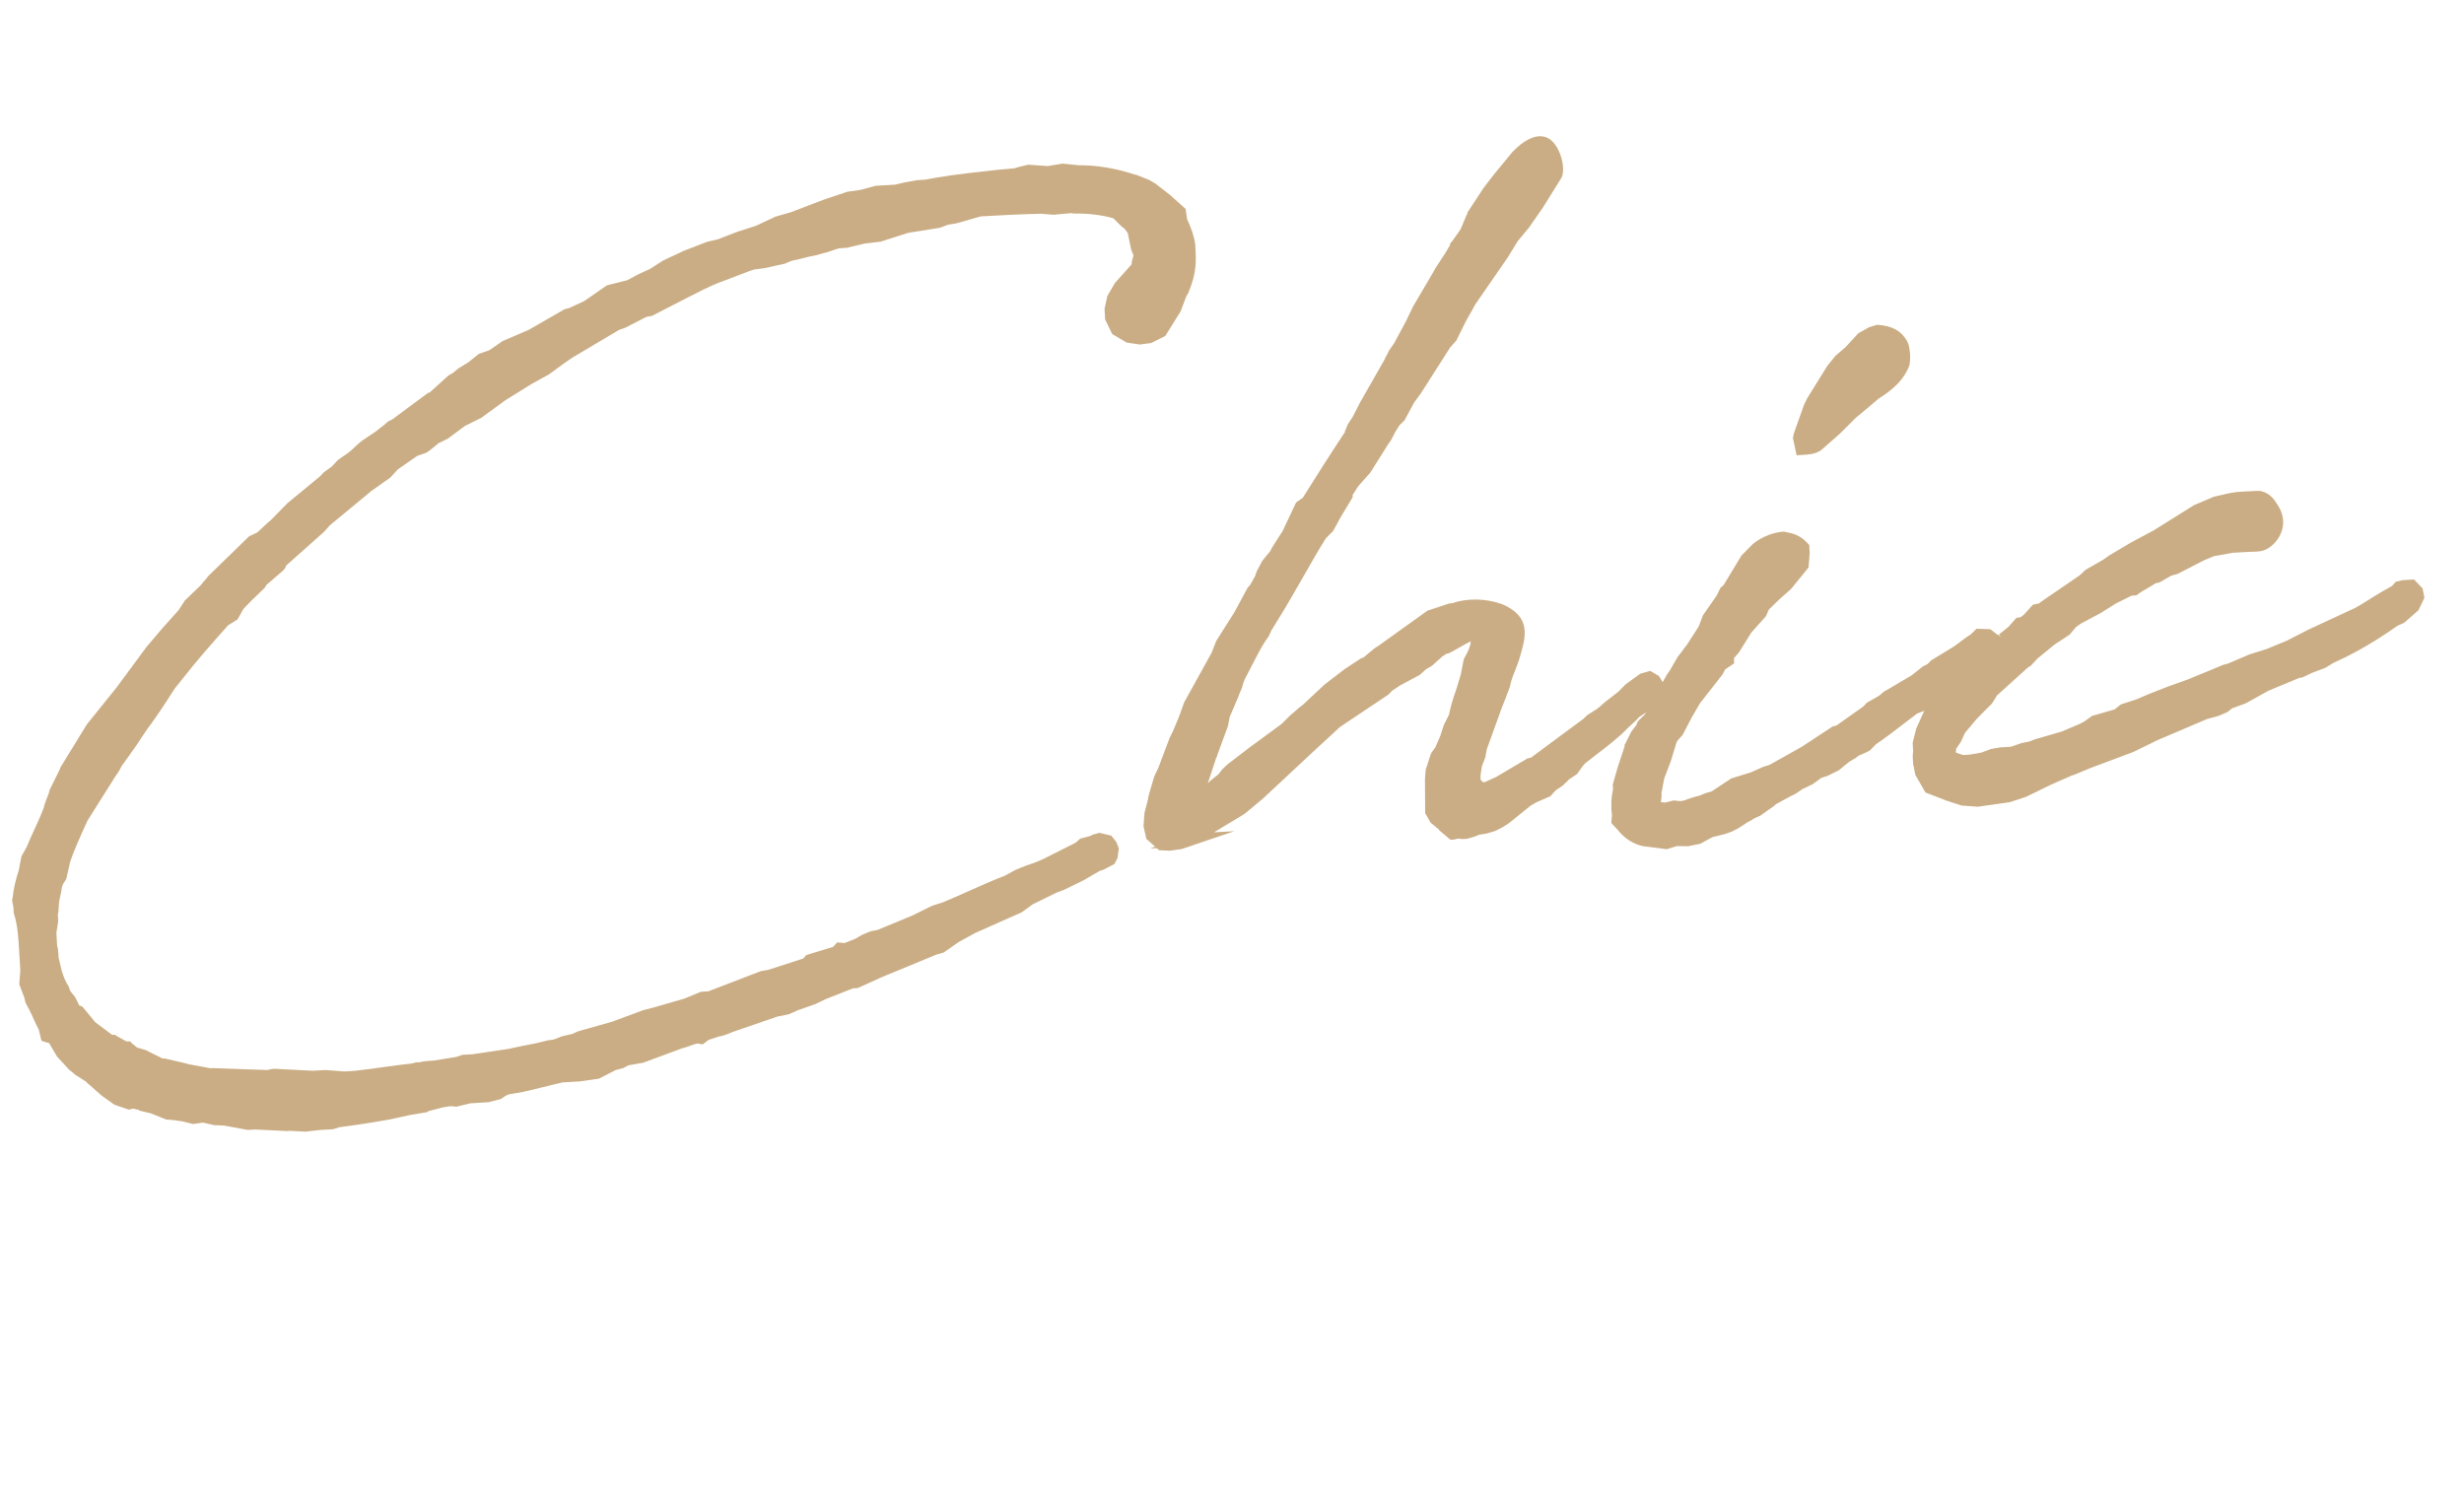
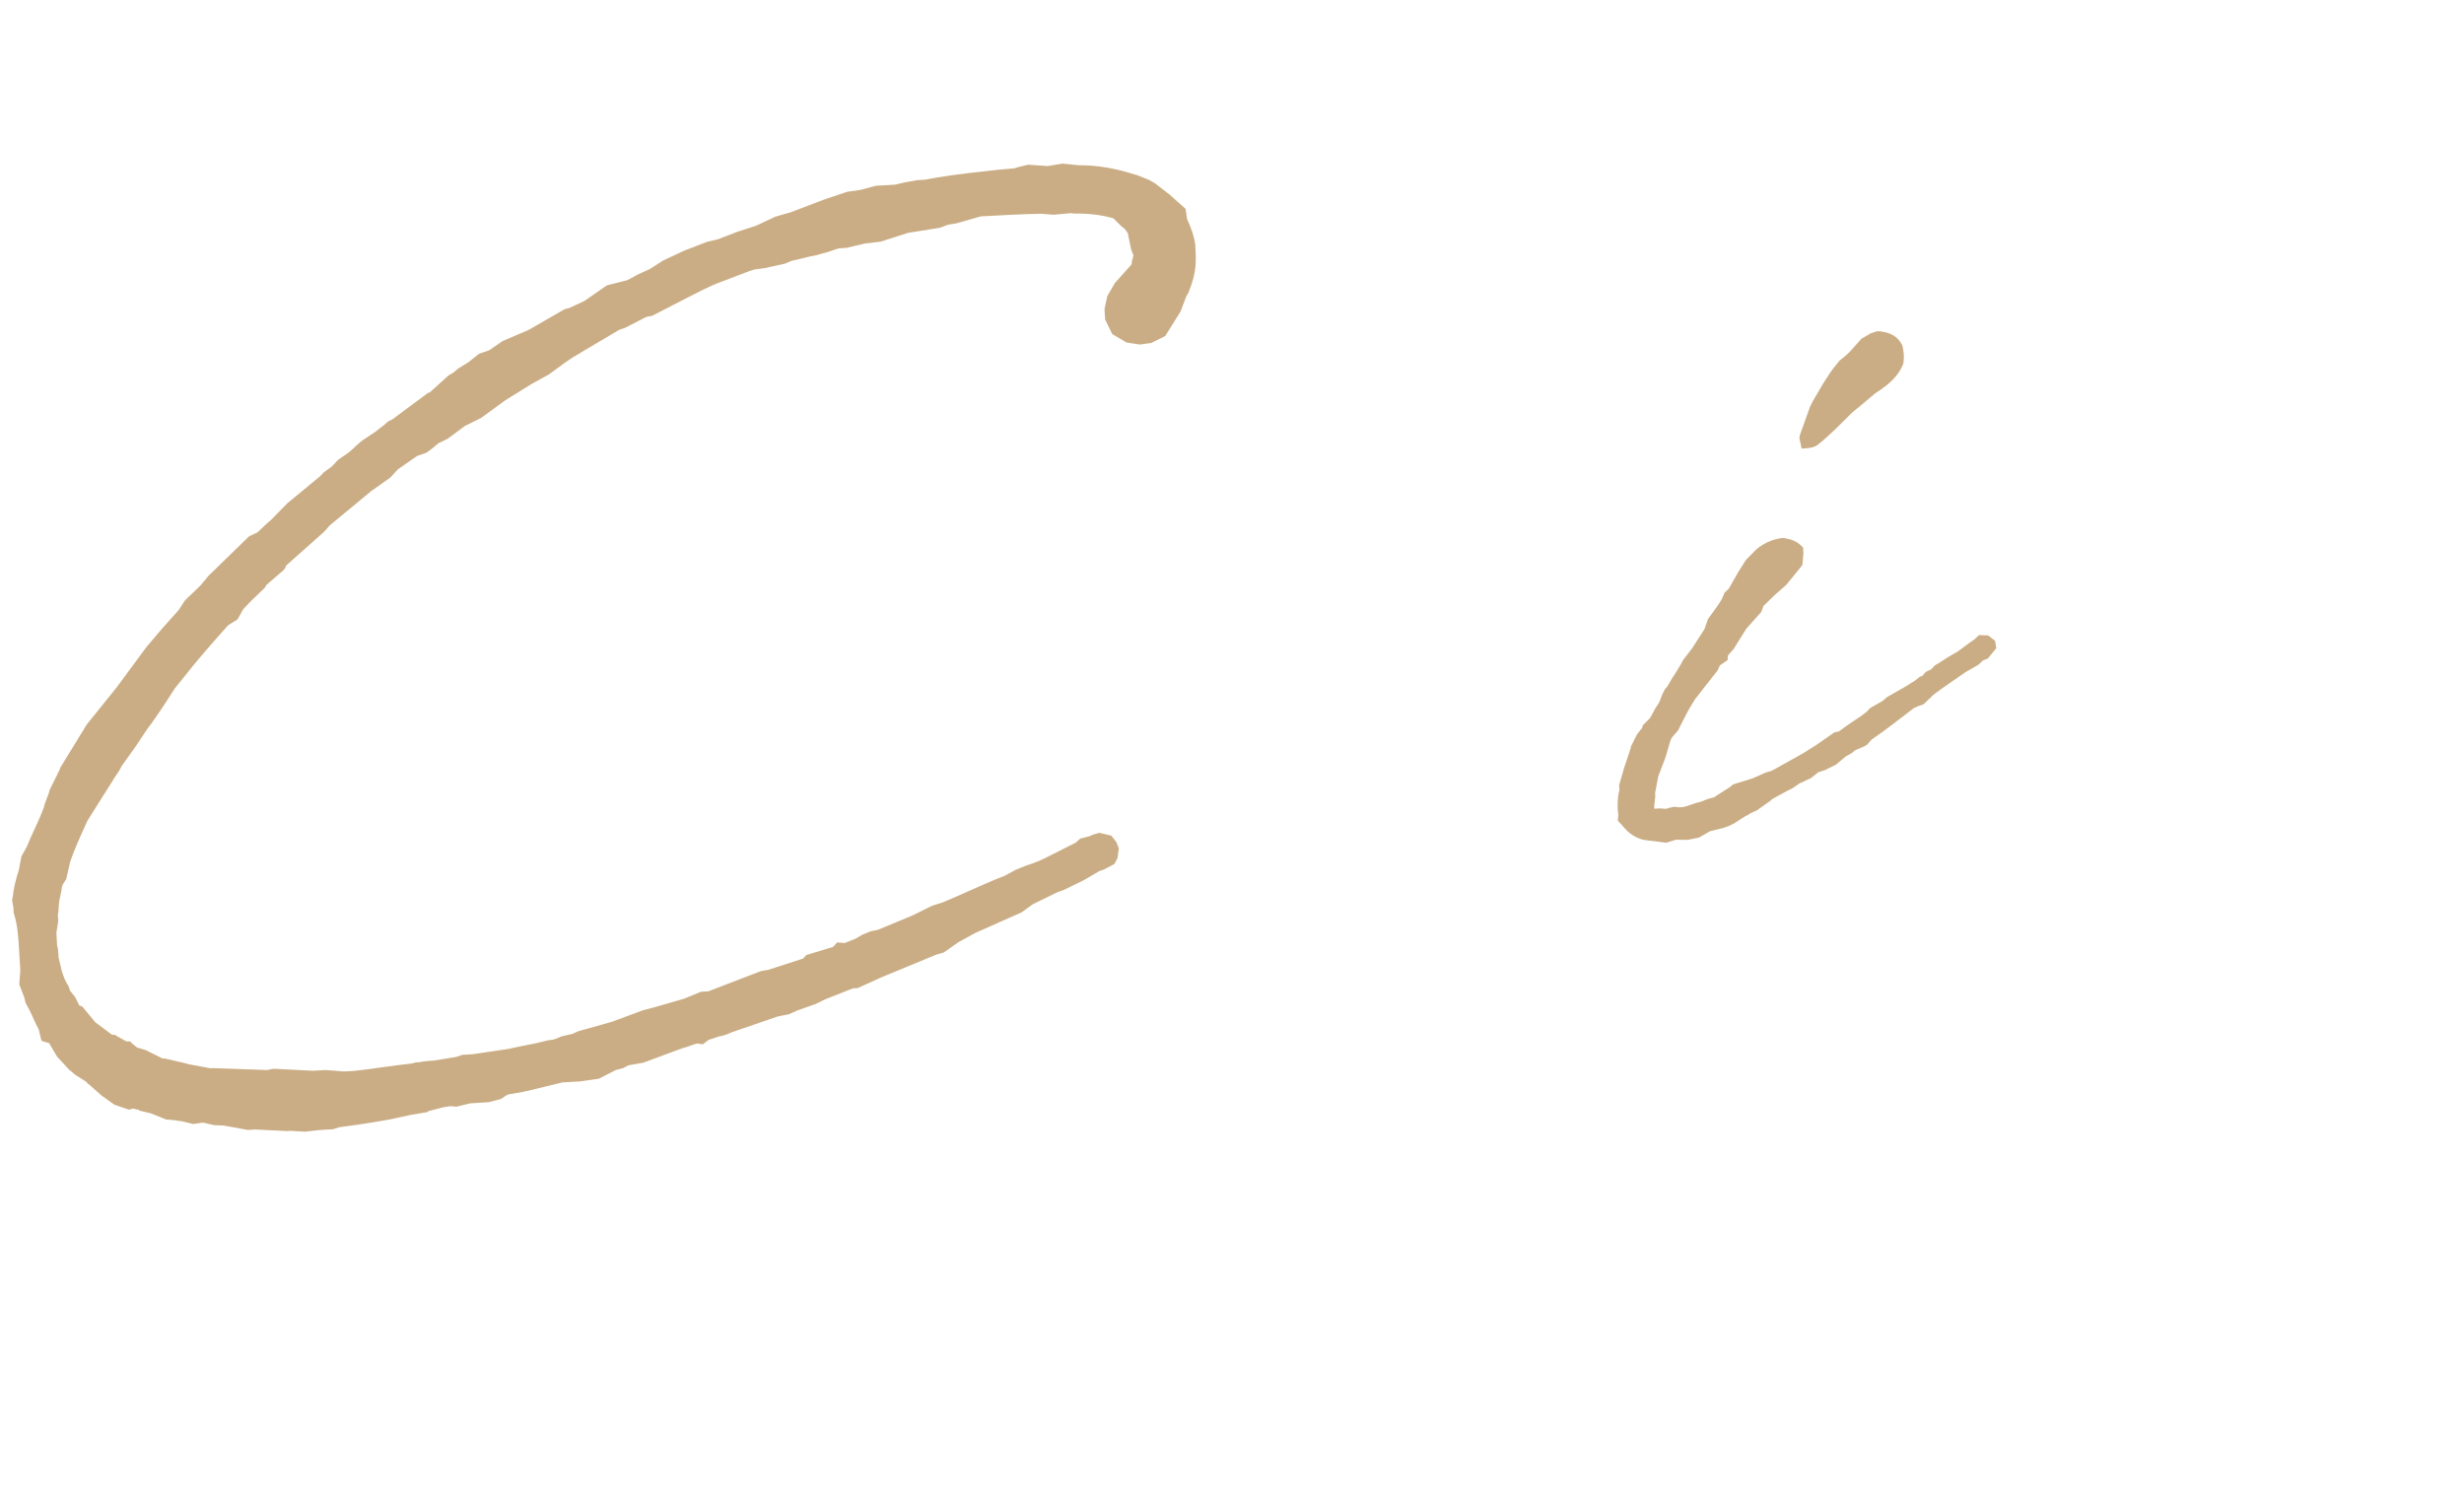
<svg xmlns="http://www.w3.org/2000/svg" id="_レイヤー_1" data-name="レイヤー_1" version="1.1" viewBox="0 0 195.598 118.961">
  <defs>
    <style>
      .st0 {
        fill: #caad84;
      }
    </style>
  </defs>
  <g>
    <path class="st0" d="M31.393,33.731l1.948-1.487.316-.214.504-.357.131-.007,1.059-.978.562-.491.381-.218.312-.28.381-.218.443-.287.751-.632.9-.313,1.009-.713,1.216-.528.642-.233.254-.146,2.729-1.597.389-.088,1.277-.597.759-.502.123-.138.82-.571,1.681-.423.954-.513.831-.375,1.139-.72,1.597-.746,1.797-.692.777-.175,1.604-.615,1.481-.477,1.597-.746,1.162-.328,2.632-1.001,1.866-.63.911-.117,1.227-.332,1.503-.085.777-.175,1.038-.19.589-.033c1.426-.277,3.184-.508,4.683-.658l1.107-.128,1.241-.07.193-.077.257-.08.712-.171,1.184.064.331.047,1.169-.197.461.039.265.051.527.036c1.442-.016,3.098.284,4.369.736l.065-.004,1.006.402.407.239,1.098.856,1.105.986.106.715c.298.639.528,1.216.634,1.931.07,1.242.115,2.026-.461,3.435-.054.2-.181.273-.236.472l-.398,1.072-1.142,1.835-.827.44-.846.114-.792-.086-1.017-.598-.44-.827-.044-.784.152-.795.536-.948.864-.967.181-.272.254-.145.177-.338-.011-.196.108-.399.051-.265-.229-.577-.091-.454-.087-.388-.095-.519-.425-.566c-.065.004-.203-.12-.203-.12l-.625-.62-.004-.065c-1.068-.333-2.19-.466-3.435-.461-.065.004-.265-.051-.331-.047l-1.042.125-.327.019-.923-.079c-1.833.038-3.337.123-4.905.212l-2.0.572-.65.102-.577.229-2.534.406-2.254.718-1.173.132-1.489.347-.523.03c-.454.091-.9.313-1.354.404l-.581.164c-.65.102-1.357.339-1.942.438l-.512.226-1.619.354-.911.117c-.062.069-.127.073-.193.076l-2.631,1.001c-.962.382-2.043.968-3.51,1.706l-.7.368-.955.513-.519.095-1.72.884-.45.156-3.807,2.248c-.57.36-1.386.996-1.89,1.353l-.573.295-.762.437-2.09,1.298-1.952,1.422-1.212.593-1.448,1.065-.639.298c-.315.215-.751.633-1.005.778l-.708.237-1.64,1.142-.555.621-1.513,1.069-3.32,2.745-.493.552-1.125.981-.497.487-.628.494-.747.698c-.062.069-.177.338-.177.338l-1.375,1.192c-.062.069-.181.273-.181.273-.497.487-1.121,1.047-1.738,1.737l-.417.745-.697.433c-1.172,1.312-2.467,2.762-3.75,4.408l-.552.687c-1.566,2.449-1.755,2.591-1.813,2.725l-.366.48-.906,1.363-1.215,1.708c-.112.334-.482.748-.66,1.086l-.845,1.293-.177.338-.964,1.497c-.583,1.279-1.109,2.423-1.446,3.426l-.257,1.26-.301.476-.112.334c-.04.461-.21.93-.249,1.391.011.196-.043.396-.032.592l-.051.265.03.523-.144.926.063,1.111.083.323.037.654.164.581.015.261c.157.45.325,1.096.681,1.601l.084.323.422.501.371.766.138.123c.065-.004.199.054.199.054l.985,1.19,1.301.975s.073.127.138.123c.131-.007.265.051.33.047l.745.417.069.062c.131-.007.265.051.331.047l.414.37.135.058.734.221,1.282.649c.134.058.265.051.331.047l1.594.369c.135.058.4.109.465.105l1.591.303.261-.015,4.27.152c.196-.011.388-.088.585-.099l1.314.057,1.71.1,1.046-.059,1.449.115.85-.048c1.499-.15,3.123-.439,4.622-.589l.258-.08.327-.019c.323-.084.781-.11,1.107-.128l.781-.11,1.104-.193.385-.153.784-.044,2.468-.402.392-.022c1.619-.354,2.011-.376,3.304-.711.131-.007.327-.018.519-.095l.577-.229.777-.175.512-.226,2.646-.74,2.504-.928.969-.251,2.258-.652,1.216-.528.654-.037,1.862-.695,1.154-.458,1.154-.459.585-.099.515-.16,2.447-.794.247-.276,1.869-.565.258-.08.246-.276.461.039.962-.382.635-.364.577-.229.519-.095.704-.302.319-.149,1.731-.688.827-.44.323-.084.062-.069.447-.222.773-.24c1.666-.684,3.324-1.499,4.929-2.115l.954-.513.769-.306c1.031-.321,1.539-.611,1.986-.833l.893-.444.254-.146.893-.444.312-.28.646-.168.32-.149.323-.084.665.159.211.25.153.385-.039.461-.177.338-.7.367-.258.08-.7.367-.697.433-1.531.742-.45.157-1.978.964-.882.64-.831.375-.77.306-.831.375-.192.076-.831.375-.254.146-1.335.731-1.07.782-.581.164-4.42,1.824-1.724.819-.457.026-1.731.688-.45.157-.127.073-.766.371-1.35.47-.639.298-.908.183-3.666,1.256c-.511.225-.77.306-.965.317l-.966.317-.377.284-.33-.047c-.454.091-.9.313-1.289.401l-.9.313-.835.309-1.412.539-1.169.197-.381.218-.646.168-1.209.658-.846.114-.65.102-1.373.078-2.004.507-.842.179c-.066.004-.131.007-.389.088l-1.169.197-.319.149-.25.211-.969.252-1.373.078-1.1.259-.461-.039-.65.102-1.292.335s-.065.004-.127.073l-1.169.197-1.619.354c-2.077.38-3.964.618-4.03.621l-.45.156-.98.055-1.238.135-1.118-.068-.327.018-1.446-.049-.988-.075-.588.033-1.921-.35c-.196.011-.592-.032-.723-.025l-.93-.21c-.196.011-.65.102-.78.11l-.865-.213c-.131.007-.595-.098-.726-.09-.065.004-.331-.047-.461-.039l-1.141-.46-.864-.213c-.069-.062-.269-.116-.334-.112l-.4-.109-.323.084-.868-.279-1.025-.729-.967-.863c-.134-.058-.142-.189-.276-.247l-.749-.482c-.135-.058-.345-.308-.48-.366l-.978-1.059-.505-.824-.153-.385c-.196.011-.53-.101-.53-.101l-.171-.712c-.214-.316-.448-.958-.742-1.531l-.291-.508-.087-.389-.386-1.027.075-.988-.085-1.503c-.063-1.111-.125-2.222-.443-3.188l-.022-.392-.095-.519.051-.265c.036-.526.249-1.391.474-2.059l-.004-.065.054-.2.094-.661.417-.745.348-.807c.409-.875.877-1.885,1.101-2.554l-.004-.065.398-1.072-.004-.066.764-1.551c.058-.135.12-.203.116-.269l2.041-3.328.979-1.235,1.349-1.65,1.823-2.529.551-.687,1.168-1.377,1.356-1.519.482-.748.373-.349.308-.345.624-.56c.12-.203.432-.483.551-.687l1.429-1.392,1.676-1.668.639-.298c.315-.215.747-.698,1.186-1.051l.559-.556.065-.004.74-.829,1.379-1.127,1.19-.985.247-.276.693-.498.432-.483.82-.571c.377-.284.747-.698,1.125-.981l1.074-.717c.312-.28.693-.498.94-.774l.319-.149Z" />
-     <path class="st0" d="M24.233,89.841l-1.203-.066-.269.018-2.499-.125-.581.037-1.928-.352c-.12.002-.277-.007-.421-.016-.097-.006-.186-.013-.237-.011l-.066.003-.926-.207c-.096.011-.226.033-.345.052-.159.026-.304.048-.372.052l-.075.004-.883-.218c-.097-.005-.216-.024-.378-.051-.105-.017-.211-.037-.271-.039-.025.001-.123-.005-.234-.019-.071-.009-.162-.023-.212-.021l-.104.003-.11-.038-1.141-.46-.917-.221-.093-.083-.081.005-.323-.081-.335.087-1.143-.391-1.025-.729-.965-.857c-.132-.079-.207-.178-.25-.236l-.758-.486c-.069-.022-.188-.128-.302-.231-.046-.041-.09-.084-.129-.109l-.145-.108-.978-1.059-.64-1.084c-.153-.031-.285-.072-.341-.091l-.262-.088-.216-.899c-.129-.211-.251-.485-.39-.796-.102-.228-.21-.473-.33-.706l-.334-.627-.087-.389-.405-1.064.083-1.098-.086-1.437c-.062-1.109-.122-2.157-.418-3.06l-.024-.128-.022-.392-.104-.549.068-.357c.032-.524.253-1.4.465-2.045l.208-1.091.417-.745.325-.76c.417-.894.836-1.802,1.056-2.426l-0-.006.033-.163.362-.974-.001-.027.054-.183.764-1.551c.015-.036.038-.08.06-.121l-.003-.055,2.123-3.461,2.368-2.941,2.372-3.212,1.177-1.388,1.365-1.529.514-.781,1.264-1.217c.075-.108.179-.229.286-.349.084-.094.171-.185.218-.264l.082-.104,3.243-3.155.639-.298c.082-.063.261-.238.457-.424.2-.19.413-.391.628-.564l1.304-1.332,2.623-2.164.274-.297.648-.466.482-.52.82-.571c.16-.12.332-.283.505-.444.201-.188.402-.374.605-.527l1.096-.732c.085-.083.239-.199.39-.311.177-.132.344-.257.455-.38l.161-.12.271-.126,2.858-2.119.095-.005,1.5-1.356.412-.246.362-.309.8-.491.859-.685.833-.29,1.041-.722,2.063-.882,2.867-1.651.336-.076,1.228-.574,1.792-1.243,1.621-.408.9-.484.863-.39,1.078-.687,1.652-.776,1.829-.705.847-.196,1.535-.594,1.507-.486,1.538-.723,1.237-.356,2.59-.987,1.884-.636,1.008-.139,1.262-.335,1.503-.085.695-.164,1.058-.194.651-.041c1.221-.242,2.944-.484,4.662-.657l1.1-.127,1.307-.115.293-.093.814-.197,1.552.109,1.156-.195,1.308.13c1.383-.017,3.034.256,4.406.73l.011-.001.168.037,1.006.402.475.273,1.152.893,1.265,1.128.122.823c.309.667.536,1.27.645,2.003.075,1.286.126,2.183-.493,3.698-.029.12-.11.243-.165.324-.036.054-.046.071-.051.09l-.457,1.205-1.213,1.949-1.115.557-.906.122-1.051-.159-1.139-.67-.564-1.159-.048-.846.219-1.008.599-1.035,1.342-1.5-.008-.139.145-.561-.176-.443-.28-1.34-.27-.359c-.067-.036-.141-.088-.222-.16l-.648-.642c-.918-.262-1.908-.388-3.081-.378-.067.005-.161-.013-.261-.032l-1.412.128-.994-.08c-1.753.039-3.225.122-4.779.21l-1.947.557-.653.106-.632.238-2.534.406-2.181.7-1.268.152-1.431.337-.608.042c-.135.032-.337.104-.541.175-.247.086-.494.17-.743.22l-.543.155c-.387.064-.73.153-1.064.238-.302.077-.597.151-.868.201l-.551.232-1.619.354-.823.107c-.102.059-.2.081-.275.09l-2.566.976c-.708.281-1.493.682-2.488,1.191l-2.764,1.421-.446.082-1.655.85-.515.184-3.717,2.206c-.353.223-.822.572-1.241.882-.227.168-.439.325-.615.449l-1.375.757-2.075,1.289-1.922,1.401-1.287.638-1.371,1.019-.724.349c-.064.051-.22.182-.374.31-.221.184-.439.36-.594.449l-.727.253-1.536,1.069-.6.653-1.513,1.069-3.29,2.722-.439.5-3.028,2.693c.006.012-.057.165-.06.17l-.132.18-1.375,1.192c.001.01-.075.144-.078.148l-.081.104-.413.397c-.391.373-.833.795-1.266,1.276l-.453.809-.745.463c-1.138,1.274-2.422,2.715-3.681,4.329l-.556.692c-1.061,1.665-1.488,2.258-1.67,2.512-.042.059-.068.092-.083.118l-.052.086-.366.48-.887,1.336-1.185,1.667c-.095.238-.255.469-.411.693-.094.135-.187.267-.251.389l-2.019,3.201c-.57,1.249-1.062,2.328-1.382,3.28l-.308,1.368-.269.425-.075.223c-.025.232-.076.466-.129.7-.047.21-.096.42-.114.628.008.054-.003.181-.017.307-.008.071-.018.142-.014.213l.003.062-.051.265.029.514-.144.926.06,1.058.068.226.048.692.247,1.04c.13.399.278.851.525,1.201l.075.163.055.213.416.518.314.649c.046.014.093.032.143.053l.11.048,1.024,1.237,1.307.98c.045.008.084.017.117.025l.145-.008.096.077.767.429c.052.008.097.019.135.028l.207-.011.125.144.414.342.679.201,1.364.681c-.001-.002.046-.004.077-.006l.071-.004,1.664.385c.143.053.307.088.36.093l1.615.3.201-.011,4.316.151c.025-.004.094-.022.164-.037.124-.028.249-.054.374-.061l3.082.157.988-.059,1.517.115.782-.049c.722-.073,1.497-.182,2.272-.291.769-.108,1.538-.216,2.278-.292l.33-.087.327-.019c.274-.081.756-.108,1.108-.128l1.775-.288.494-.168.784-.044,2.861-.424c.573-.132,1.027-.221,1.421-.298.578-.113,1.022-.2,1.785-.398.201-.021.343-.029.46-.076l.577-.229.852-.198.42-.195,2.714-.764,2.465-.916,1.018-.267,2.245-.649,1.326-.547.578-.033,4.191-1.611.585-.099,2.762-.895.25-.28,2.126-.643.321-.359.593.051.852-.339.571-.333.641-.26.554-.11,2.72-1.124,1.621-.798.847-.27c.675-.279,1.39-.598,2.1-.915.922-.411,1.876-.836,2.798-1.189l.897-.486.821-.33c.885-.277,1.347-.512,1.755-.719l2.171-1.1.352-.316.764-.198.234-.118.53-.146.946.226.399.514.196.494-.105.768-.25.476-.838.44-.342.115-1.281.747-1.577.767-.504.179-1.923.941-.895.646-3.667,1.63-1.344.736-1.175.824-.581.164-4.365,1.805-1.887.856-.376.021-2.169.857-.796.387-1.404.492-.704.316-.908.183-3.603,1.239c-.473.21-.771.31-1.027.337l-.832.273-.477.358-.446-.063c-.194.046-.386.117-.571.183-.219.079-.429.153-.626.198l-3.079,1.141-1.174.207-.428.225-.586.152-1.328.686-1.484.214-1.422.083-2.771.675c-.106.012-.145.014-.344.076l-1.166.201-.199.093-.396.27-.969.252-1.47.093-1.091.265-.48-.041-.59.093-1.179.308-.063.07-1.341.226-1.596.349c-1.86.34-3.618.575-4.024.623l-.534.165-.98.055-1.212.133ZM23.032,88.777l1.177.068,1.153-.133.937-.054.52-.16c.098-.01,1.931-.242,3.969-.614l1.602-.351,1.07-.181c.095-.058.201-.094.304-.1l1.196-.32.757-.122.442.038,1.022-.241,1.459-.09.76-.206.276-.21.448-.189,1.169-.197c.228-.075.334-.087.443-.094l.767-.169,1.985-.502,1.467-.092,1.366-.2,1.241-.659.581-.151.488-.244,1.169-.197,3.066-1.141c.214-.052.385-.115.562-.178.256-.092.523-.186.792-.24l.084-.017.21.03.356-.234,1.093-.341c.133-.008.377-.092.792-.275l3.706-1.272.912-.188.585-.273,1.397-.489.809-.406.534-.195,1.867-.715.36-.02,1.636-.777,4.444-1.834.548-.158.999-.729,1.636-.907,3.451-1.507.84-.61,2.053-1.009.505-.179,1.478-.72.651-.408.732-.385.342-.115.477-.257.06-.114.021-.243-.132-.262-.383-.092-.202.053-.234.118-.612.166-.335.276-2.224,1.126c-.421.214-.946.481-1.876.77l-.733.293-.902.489c-.955.371-1.854.771-2.807,1.196-.719.32-1.443.643-2.169.941l-.815.255-.531.297-.266.069-.775.412-2.9,1.19-.519.095-.483.202-.571.333-1.135.457-.33-.028-.172.193-2.129.646-.243.272-3.096.998-.596.105-4.279,1.628-.565.032-1.134.492-3.301.929-2.456.913-2.686.752-.444.202-.869.205-.503.206c-.268.106-.523.121-.676.129-.691.189-1.15.279-1.747.396-.388.076-.836.164-1.479.304l-.471.033-2.416.396-.755.045-.409.151-1.901.306c-.334.021-.776.046-1.052.117l-.66.112c-.743.074-1.516.183-2.289.292-.788.111-1.576.221-2.333.297l-.871.05-1.517-.115-.978.06-3.075-.157c-.021.004-.091.022-.161.038-.124.028-.249.054-.374.061l-4.316-.151-.277.018-1.615-.308c-.185-.012-.46-.081-.606-.144l-1.441-.325c-.111.002-.291-.007-.484-.09l-1.31-.661-.976-.352-.307-.274-.207.012-.232-.155-.644-.368c-.022-.004-.042-.009-.061-.014-.269-.003-.468-.103-.61-.289l-1.32-1.007-.865-1.045-.138.008-.385-.431-.344-.709-.483-.649-.062-.239c-.3-.455-.469-.97-.605-1.389l-.113-.394-.011-.207-.167-.635-.037-.654-.068-.226-.081-1.261.144-.926-.03-.532.052-.272c-.001-.103.009-.206.021-.31.008-.071.018-.142.014-.213.023-.324.079-.579.136-.834.047-.21.096-.42.114-.628l.024-.116.164-.442.252-.398.238-1.17c.352-1.061.855-2.162,1.436-3.436l.044-.097,2.023-3.194c.057-.113.173-.283.291-.454.126-.182.27-.388.313-.518l.066-.13,1.215-1.708,1.254-1.818c.034-.062.077-.122.146-.218.177-.247.593-.824,1.671-2.51l.583-.73c1.292-1.657,2.607-3.129,3.767-4.428l.109-.092.587-.365.417-.721c.471-.527.942-.977,1.358-1.374l.361-.348c.052-.084.145-.227.2-.289l1.336-1.164c.119-.258.191-.338.217-.367l.779-.73.66-.522.457-.451,1.146-1.001.449-.509,3.374-2.797,1.496-1.059.604-.656,1.767-1.206.708-.237c.03-.028.192-.169.363-.31.179-.149.364-.301.52-.407l.709-.338,1.363-1.015,1.289-.639,1.878-1.377,2.898-1.764.594-.305c.11-.084.317-.237.537-.4.439-.325.932-.689,1.315-.931l3.82-2.256.54-.198,1.794-.904.442-.081,2.566-1.342c1.018-.52,1.823-.931,2.581-1.232l2.945-1.109.911-.117,1.527-.335.585-.241c.263-.044.553-.119.85-.195.364-.093.739-.187,1.097-.244l.522-.151c.242-.05.445-.122.649-.193.247-.086.494-.17.743-.22l.593-.038,1.404-.334,1.23-.142,2.158-.697,2.552-.414.633-.239.65-.102,2.05-.577c1.583-.09,3.078-.174,4.923-.213l.976.081,1.266-.141c.126-.008.219.01.319.029,1.421.009,2.594.167,3.655.499l.331.103.012.22.456.452.123-.007.657.874.293,1.469.258.626-.174.766.014.254-.31.589-.278.159-.116.174-.871.982-.47.831-.125.654.035.613.323.606.803.472.625.068.697-.094.629-.335,1.044-1.678.381-1.024c.035-.135.116-.258.17-.339.036-.054.046-.071.051-.089.553-1.364.515-2.043.445-3.277-.09-.595-.292-1.116-.588-1.748l-.042-.138-.079-.536-.97-.866-1.072-.835-.353-.203-.986-.358c-1.267-.451-2.889-.723-4.196-.707l-1.237-.123-1.184.2-.407-.058-1.067-.056-1.18.324-1.241.07-1.078.126c-1.696.17-3.386.407-4.645.652l-.656.042-1.733.354-1.532.093-1.178.318-.978.13-1.77.608-2.614.995-1.203.342-1.521.718-1.539.5-1.579.606-.846.196-1.727.671-1.565.732-1.084.69-.893.408-1.038.542-1.592.401-1.637,1.165-1.443.668-.313.07-2.92,1.705-.72.269-1.14.496-1.091.747-.813.283-.681.573-.851.53-.358.306-.381.218-1.663,1.524-.167.009-.71.493-2.018,1.526-.233.109c-.161.163-.347.301-.527.436-.127.095-.258.191-.377.298l-1.13.76c-.153.116-.327.279-.5.442-.2.186-.4.372-.601.523l-.787.548-.474.513-.648.466-.21.235-2.625,2.166-.821.929-.083.005-.424.422c-.233.191-.425.374-.605.545-.231.22-.45.427-.652.565l-.628.299-3.008,2.965c-.075.11-.182.235-.292.358-.084.094-.171.185-.218.264l-.097.118-1.252,1.204-.449.697-3.106,3.625-1.808,2.509-2.342,2.903-1.959,3.201c-.024.08-.059.145-.086.195l-.055.112-.74,1.57-.39,1.122c-.226.674-.678,1.657-1.122,2.606l-.342.793-.394.709-.126.748.001.019-.027.156c-.234.698-.419,1.493-.449,1.934l-.041.23.104.818c.32,1.012.385,2.151.447,3.254l.085,1.503-.068.943.437,1.303.255.445c.139.27.256.531.365.775.133.297.258.578.357.724l.073.164.101.42c.038.007.074.011.087.01l.35-.01.295.71.467.747.864.922c.094.059.178.135.261.208.046.041.09.084.129.109l.797.509c.117.043.215.173.267.243l1.038.914.918.649.657.211.312-.081.484.132c.132.015.304.062.446.141l.784.194,1.123.448c.084.005.179.015.262.026l.101.012c.083-.006.221.016.44.051.105.017.21.037.271.039l.131.014.779.192c.055-.008.127-.02.205-.033.186-.03.393-.063.513-.069l.07-.004.943.213c.073.001.169.006.271.012.131.008.275.019.369.013l.06-.003,1.921.35.529-.03,1.054.076,1.425.048.282-.018ZM33.952,88.226l-.034.009c.008.002.019-.001.034-.009Z" />
+     <path class="st0" d="M24.233,89.841l-1.203-.066-.269.018-2.499-.125-.581.037-1.928-.352c-.12.002-.277-.007-.421-.016-.097-.006-.186-.013-.237-.011l-.066.003-.926-.207c-.096.011-.226.033-.345.052-.159.026-.304.048-.372.052l-.075.004-.883-.218c-.097-.005-.216-.024-.378-.051-.105-.017-.211-.037-.271-.039-.025.001-.123-.005-.234-.019-.071-.009-.162-.023-.212-.021l-.104.003-.11-.038-1.141-.46-.917-.221-.093-.083-.081.005-.323-.081-.335.087-1.143-.391-1.025-.729-.965-.857c-.132-.079-.207-.178-.25-.236l-.758-.486c-.069-.022-.188-.128-.302-.231-.046-.041-.09-.084-.129-.109l-.145-.108-.978-1.059-.64-1.084c-.153-.031-.285-.072-.341-.091l-.262-.088-.216-.899c-.129-.211-.251-.485-.39-.796-.102-.228-.21-.473-.33-.706l-.334-.627-.087-.389-.405-1.064.083-1.098-.086-1.437c-.062-1.109-.122-2.157-.418-3.06l-.024-.128-.022-.392-.104-.549.068-.357c.032-.524.253-1.4.465-2.045l.208-1.091.417-.745.325-.76c.417-.894.836-1.802,1.056-2.426l-0-.006.033-.163.362-.974-.001-.027.054-.183.764-1.551c.015-.036.038-.08.06-.121l-.003-.055,2.123-3.461,2.368-2.941,2.372-3.212,1.177-1.388,1.365-1.529.514-.781,1.264-1.217c.075-.108.179-.229.286-.349.084-.094.171-.185.218-.264l.082-.104,3.243-3.155.639-.298c.082-.063.261-.238.457-.424.2-.19.413-.391.628-.564l1.304-1.332,2.623-2.164.274-.297.648-.466.482-.52.82-.571c.16-.12.332-.283.505-.444.201-.188.402-.374.605-.527l1.096-.732c.085-.083.239-.199.39-.311.177-.132.344-.257.455-.38l.161-.12.271-.126,2.858-2.119.095-.005,1.5-1.356.412-.246.362-.309.8-.491.859-.685.833-.29,1.041-.722,2.063-.882,2.867-1.651.336-.076,1.228-.574,1.792-1.243,1.621-.408.9-.484.863-.39,1.078-.687,1.652-.776,1.829-.705.847-.196,1.535-.594,1.507-.486,1.538-.723,1.237-.356,2.59-.987,1.884-.636,1.008-.139,1.262-.335,1.503-.085.695-.164,1.058-.194.651-.041c1.221-.242,2.944-.484,4.662-.657l1.1-.127,1.307-.115.293-.093.814-.197,1.552.109,1.156-.195,1.308.13c1.383-.017,3.034.256,4.406.73l.011-.001.168.037,1.006.402.475.273,1.152.893,1.265,1.128.122.823c.309.667.536,1.27.645,2.003.075,1.286.126,2.183-.493,3.698-.029.12-.11.243-.165.324-.036.054-.046.071-.051.09l-.457,1.205-1.213,1.949-1.115.557-.906.122-1.051-.159-1.139-.67-.564-1.159-.048-.846.219-1.008.599-1.035,1.342-1.5-.008-.139.145-.561-.176-.443-.28-1.34-.27-.359c-.067-.036-.141-.088-.222-.16l-.648-.642c-.918-.262-1.908-.388-3.081-.378-.067.005-.161-.013-.261-.032l-1.412.128-.994-.08c-1.753.039-3.225.122-4.779.21l-1.947.557-.653.106-.632.238-2.534.406-2.181.7-1.268.152-1.431.337-.608.042c-.135.032-.337.104-.541.175-.247.086-.494.17-.743.22l-.543.155c-.387.064-.73.153-1.064.238-.302.077-.597.151-.868.201l-.551.232-1.619.354-.823.107c-.102.059-.2.081-.275.09l-2.566.976c-.708.281-1.493.682-2.488,1.191l-2.764,1.421-.446.082-1.655.85-.515.184-3.717,2.206c-.353.223-.822.572-1.241.882-.227.168-.439.325-.615.449l-1.375.757-2.075,1.289-1.922,1.401-1.287.638-1.371,1.019-.724.349c-.064.051-.22.182-.374.31-.221.184-.439.36-.594.449l-.727.253-1.536,1.069-.6.653-1.513,1.069-3.29,2.722-.439.5-3.028,2.693c.006.012-.057.165-.06.17l-.132.18-1.375,1.192c.001.01-.075.144-.078.148l-.081.104-.413.397c-.391.373-.833.795-1.266,1.276l-.453.809-.745.463c-1.138,1.274-2.422,2.715-3.681,4.329l-.556.692c-1.061,1.665-1.488,2.258-1.67,2.512-.042.059-.068.092-.083.118l-.052.086-.366.48-.887,1.336-1.185,1.667c-.095.238-.255.469-.411.693-.094.135-.187.267-.251.389l-2.019,3.201c-.57,1.249-1.062,2.328-1.382,3.28l-.308,1.368-.269.425-.075.223c-.025.232-.076.466-.129.7-.047.21-.096.42-.114.628.008.054-.003.181-.017.307-.008.071-.018.142-.014.213l.003.062-.051.265.029.514-.144.926.06,1.058.068.226.048.692.247,1.04c.13.399.278.851.525,1.201l.075.163.055.213.416.518.314.649c.046.014.093.032.143.053l.11.048,1.024,1.237,1.307.98c.045.008.084.017.117.025l.145-.008.096.077.767.429c.052.008.097.019.135.028l.207-.011.125.144.414.342.679.201,1.364.681c-.001-.002.046-.004.077-.006l.071-.004,1.664.385c.143.053.307.088.36.093l1.615.3.201-.011,4.316.151c.025-.004.094-.022.164-.037.124-.028.249-.054.374-.061l3.082.157.988-.059,1.517.115.782-.049c.722-.073,1.497-.182,2.272-.291.769-.108,1.538-.216,2.278-.292l.33-.087.327-.019c.274-.081.756-.108,1.108-.128l1.775-.288.494-.168.784-.044,2.861-.424c.573-.132,1.027-.221,1.421-.298.578-.113,1.022-.2,1.785-.398.201-.021.343-.029.46-.076l.577-.229.852-.198.42-.195,2.714-.764,2.465-.916,1.018-.267,2.245-.649,1.326-.547.578-.033,4.191-1.611.585-.099,2.762-.895.25-.28,2.126-.643.321-.359.593.051.852-.339.571-.333.641-.26.554-.11,2.72-1.124,1.621-.798.847-.27c.675-.279,1.39-.598,2.1-.915.922-.411,1.876-.836,2.798-1.189l.897-.486.821-.33c.885-.277,1.347-.512,1.755-.719l2.171-1.1.352-.316.764-.198.234-.118.53-.146.946.226.399.514.196.494-.105.768-.25.476-.838.44-.342.115-1.281.747-1.577.767-.504.179-1.923.941-.895.646-3.667,1.63-1.344.736-1.175.824-.581.164-4.365,1.805-1.887.856-.376.021-2.169.857-.796.387-1.404.492-.704.316-.908.183-3.603,1.239c-.473.21-.771.31-1.027.337l-.832.273-.477.358-.446-.063c-.194.046-.386.117-.571.183-.219.079-.429.153-.626.198l-3.079,1.141-1.174.207-.428.225-.586.152-1.328.686-1.484.214-1.422.083-2.771.675c-.106.012-.145.014-.344.076l-1.166.201-.199.093-.396.27-.969.252-1.47.093-1.091.265-.48-.041-.59.093-1.179.308-.063.07-1.341.226-1.596.349c-1.86.34-3.618.575-4.024.623l-.534.165-.98.055-1.212.133ZM23.032,88.777l1.177.068,1.153-.133.937-.054.52-.16c.098-.01,1.931-.242,3.969-.614l1.602-.351,1.07-.181c.095-.058.201-.094.304-.1l1.196-.32.757-.122.442.038,1.022-.241,1.459-.09.76-.206.276-.21.448-.189,1.169-.197c.228-.075.334-.087.443-.094l.767-.169,1.985-.502,1.467-.092,1.366-.2,1.241-.659.581-.151.488-.244,1.169-.197,3.066-1.141c.214-.052.385-.115.562-.178.256-.092.523-.186.792-.24l.084-.017.21.03.356-.234,1.093-.341c.133-.008.377-.092.792-.275l3.706-1.272.912-.188.585-.273,1.397-.489.809-.406.534-.195,1.867-.715.36-.02,1.636-.777,4.444-1.834.548-.158.999-.729,1.636-.907,3.451-1.507.84-.61,2.053-1.009.505-.179,1.478-.72.651-.408.732-.385.342-.115.477-.257.06-.114.021-.243-.132-.262-.383-.092-.202.053-.234.118-.612.166-.335.276-2.224,1.126c-.421.214-.946.481-1.876.77l-.733.293-.902.489c-.955.371-1.854.771-2.807,1.196-.719.32-1.443.643-2.169.941l-.815.255-.531.297-.266.069-.775.412-2.9,1.19-.519.095-.483.202-.571.333-1.135.457-.33-.028-.172.193-2.129.646-.243.272-3.096.998-.596.105-4.279,1.628-.565.032-1.134.492-3.301.929-2.456.913-2.686.752-.444.202-.869.205-.503.206c-.268.106-.523.121-.676.129-.691.189-1.15.279-1.747.396-.388.076-.836.164-1.479.304l-.471.033-2.416.396-.755.045-.409.151-1.901.306c-.334.021-.776.046-1.052.117l-.66.112c-.743.074-1.516.183-2.289.292-.788.111-1.576.221-2.333.297l-.871.05-1.517-.115-.978.06-3.075-.157c-.021.004-.091.022-.161.038-.124.028-.249.054-.374.061l-4.316-.151-.277.018-1.615-.308c-.185-.012-.46-.081-.606-.144l-1.441-.325c-.111.002-.291-.007-.484-.09l-1.31-.661-.976-.352-.307-.274-.207.012-.232-.155-.644-.368c-.022-.004-.042-.009-.061-.014-.269-.003-.468-.103-.61-.289l-1.32-1.007-.865-1.045-.138.008-.385-.431-.344-.709-.483-.649-.062-.239c-.3-.455-.469-.97-.605-1.389l-.113-.394-.011-.207-.167-.635-.037-.654-.068-.226-.081-1.261.144-.926-.03-.532.052-.272c-.001-.103.009-.206.021-.31.008-.071.018-.142.014-.213.023-.324.079-.579.136-.834.047-.21.096-.42.114-.628l.024-.116.164-.442.252-.398.238-1.17c.352-1.061.855-2.162,1.436-3.436l.044-.097,2.023-3.194c.057-.113.173-.283.291-.454.126-.182.27-.388.313-.518l.066-.13,1.215-1.708,1.254-1.818c.034-.062.077-.122.146-.218.177-.247.593-.824,1.671-2.51l.583-.73c1.292-1.657,2.607-3.129,3.767-4.428l.109-.092.587-.365.417-.721c.471-.527.942-.977,1.358-1.374l.361-.348c.052-.084.145-.227.2-.289l1.336-1.164c.119-.258.191-.338.217-.367l.779-.73.66-.522.457-.451,1.146-1.001.449-.509,3.374-2.797,1.496-1.059.604-.656,1.767-1.206.708-.237c.03-.028.192-.169.363-.31.179-.149.364-.301.52-.407l.709-.338,1.363-1.015,1.289-.639,1.878-1.377,2.898-1.764.594-.305c.11-.084.317-.237.537-.4.439-.325.932-.689,1.315-.931l3.82-2.256.54-.198,1.794-.904.442-.081,2.566-1.342c1.018-.52,1.823-.931,2.581-1.232l2.945-1.109.911-.117,1.527-.335.585-.241c.263-.044.553-.119.85-.195.364-.093.739-.187,1.097-.244l.522-.151c.242-.05.445-.122.649-.193.247-.086.494-.17.743-.22l.593-.038,1.404-.334,1.23-.142,2.158-.697,2.552-.414.633-.239.65-.102,2.05-.577c1.583-.09,3.078-.174,4.923-.213l.976.081,1.266-.141c.126-.008.219.01.319.029,1.421.009,2.594.167,3.655.499l.331.103.012.22.456.452.123-.007.657.874.293,1.469.258.626-.174.766.014.254-.31.589-.278.159-.116.174-.871.982-.47.831-.125.654.035.613.323.606.803.472.625.068.697-.094.629-.335,1.044-1.678.381-1.024c.035-.135.116-.258.17-.339.036-.054.046-.071.051-.089.553-1.364.515-2.043.445-3.277-.09-.595-.292-1.116-.588-1.748l-.042-.138-.079-.536-.97-.866-1.072-.835-.353-.203-.986-.358c-1.267-.451-2.889-.723-4.196-.707l-1.237-.123-1.184.2-.407-.058-1.067-.056-1.18.324-1.241.07-1.078.126c-1.696.17-3.386.407-4.645.652l-.656.042-1.733.354-1.532.093-1.178.318-.978.13-1.77.608-2.614.995-1.203.342-1.521.718-1.539.5-1.579.606-.846.196-1.727.671-1.565.732-1.084.69-.893.408-1.038.542-1.592.401-1.637,1.165-1.443.668-.313.07-2.92,1.705-.72.269-1.14.496-1.091.747-.813.283-.681.573-.851.53-.358.306-.381.218-1.663,1.524-.167.009-.71.493-2.018,1.526-.233.109c-.161.163-.347.301-.527.436-.127.095-.258.191-.377.298l-1.13.76c-.153.116-.327.279-.5.442-.2.186-.4.372-.601.523l-.787.548-.474.513-.648.466-.21.235-2.625,2.166-.821.929-.083.005-.424.422c-.233.191-.425.374-.605.545-.231.22-.45.427-.652.565l-.628.299-3.008,2.965c-.075.11-.182.235-.292.358-.084.094-.171.185-.218.264l-.097.118-1.252,1.204-.449.697-3.106,3.625-1.808,2.509-2.342,2.903-1.959,3.201c-.024.08-.059.145-.086.195l-.055.112-.74,1.57-.39,1.122c-.226.674-.678,1.657-1.122,2.606l-.342.793-.394.709-.126.748.001.019-.027.156l-.041.23.104.818c.32,1.012.385,2.151.447,3.254l.085,1.503-.068.943.437,1.303.255.445c.139.27.256.531.365.775.133.297.258.578.357.724l.073.164.101.42c.038.007.074.011.087.01l.35-.01.295.71.467.747.864.922c.094.059.178.135.261.208.046.041.09.084.129.109l.797.509c.117.043.215.173.267.243l1.038.914.918.649.657.211.312-.081.484.132c.132.015.304.062.446.141l.784.194,1.123.448c.084.005.179.015.262.026l.101.012c.083-.006.221.016.44.051.105.017.21.037.271.039l.131.014.779.192c.055-.008.127-.02.205-.033.186-.03.393-.063.513-.069l.07-.004.943.213c.073.001.169.006.271.012.131.008.275.019.369.013l.06-.003,1.921.35.529-.03,1.054.076,1.425.048.282-.018ZM33.952,88.226l-.034.009c.008.002.019-.001.034-.009Z" />
  </g>
  <g>
-     <path class="st0" d="M117.545,59.346l-.097.596-.286.737-.097.596c-.051.265-.039.461-.028.657l.08.258.28.312.269.116c.131-.007.327-.019.454-.091l.639-.298.192-.076,2.41-1.448.389-.088,2.453-1.844s.065-.004.127-.073l1.321-.993.316-.214.374-.349.697-.433c.316-.214.624-.56.94-.774l.189-.142.628-.495.62-.625.944-.709.581-.164.407.239.287.443.164.581-.105.465-.581.164c-.192.076-.377.284-.57.36l-.758.502-.247.276-.686.629c-.432.483-1.371,1.258-2.503,2.109l-.628.494-.188.142-.308.345-.301.476-.504.356-.127.073c-.127.073-.247.276-.374.349l-.123.138-.632.429-.37.414-.385.153-.639.298-.508.291-1.128.916-.127.073-.5.422-.443.287-.573.295-.581.164-.65.102-.319.149-.516.16c-.261.015-.392.022-.657-.028-.131.007-.323.084-.454.091l-.618-.49c-.073-.127-.08-.258-.211-.25l-.48-.366-.364-.635-.012-1.376-.001-1.18.032-.592.391-1.202c-.004-.065.366-.48.363-.545l.294-.607.112-.334.279-.868.413-.81c.101-.53.318-1.329.547-1.932l.387-1.268.198-1.126c.417-.745.711-1.352.604-2.067l-.011-.196c-.392.022-.65.102-1.158.393l-1.143.655-.323.084c-.189.142-.381.218-.504.356l-.624.56-.062.069-.508.291-.435.418-1.335.731-.192.076-.758.502-.247.276-3.222,2.149-.632.429-1.248,1.12-1.182,1.116-1.992,1.883-1.745,1.607-1.44,1.196-.381.218-.442.287-.824.505-.889.509-.882.64-.769.306.065-.004-.708.237-.846.113-.592-.032-.76-.678-.175-.777.075-.988.271-.999c-.008-.131.105-.465.101-.53l.387-1.268.294-.607.514-1.34.398-1.072.236-.472c.232-.538.58-1.344.746-1.878l.17-.469.83-1.555.478-.814.834-1.49.402-1.006.54-.883.602-.952.243-.342.833-1.49.174-.403.247-.276.417-.745.17-.469.355-.676.675-.825c.116-.269.297-.541.96-1.562l1.054-2.223.504-.356c1.022-1.631,2.226-3.535,3.314-5.17l.123-.138c.058-.134.054-.2.051-.265l.174-.403.362-.545.413-.81.178-.338.776-1.355.301-.476.177-.338.714-1.286c.054-.2.239-.407.293-.607l.424-.614.949-1.758.587-1.214,1.196-2.035.359-.61c.355-.676.906-1.362,1.261-2.038l.124-.138q.058-.134.054-.2l.729-1.025.293-.607.228-.603s.12-.203.116-.269l1.207-1.839.794-1.028,1.472-1.788c.805-.832,1.51-1.134,1.974-1.03.861.148,1.36,2.021,1.063,2.563l-1.443,2.311-1.091,1.57-.86,1.032-.841,1.359-.849,1.228-1.697,2.456-.536.948-.297.541-.645,1.348-.493.552-2.349,3.673-.548.752-.475.879-.235.472-.436.418-.301.476c-.181.272-.352.741-.536.948l-.961,1.562-.544.818-.925,1.036-.482.748c-.058.135-.054.2-.051.265l-.899,1.493-.533,1.013-.62.625c-.903,1.428-1.853,3.186-2.69,4.61-.536.948-1.138,1.9-1.678,2.783l-.174.403-.243.342c-.544.818-1.011,1.828-1.721,3.179l-.17.469c-.047.331-.232.538-.341.937l-.695,1.613-.152.795-.797,2.143c-.108.399-.062.069-.17.468l-.728,2.205c.015.261-.105.465-.086.792l.196-.011.631-.429.436-.418.628-.495.305-.41.373-.349,1.005-.778.192-.077.562-.491,1.829-1.284.439-.353.25-.211.555-.621.127-.073c.316-.214.624-.56.94-.774l-.062.069,1.868-1.745,1.571-1.203,1.201-.789.131-.007c.566-.426.874-.771,1.255-.989l.504-.356,1.132-.851,1.636-1.207.57-.36,1.608-.55.262-.015c1.092-.39,2.469-.402,3.74.051,1.882.812,1.552,1.945,1.115,3.477-.217.799-.572,1.475-.735,2.074-.051.265-.105.465-.221.734-.282.803-.518,1.275-.685,1.809l-.677,1.94-.344.872Z" />
-     <path class="st0" d="M92.87,67.535l-.86-.038-.185-.165-.511.029.374-.152-.688-.614-.227-1.006.081-1.063.271-1.032c.008-.115.037-.24.076-.394l.027-.113.406-1.365.322-.678.894-2.368.257-.521c.215-.5.557-1.292.716-1.804l.177-.49,2.176-3.932.374-.948,1.442-2.281,1.042-1.936.21-.235.39-.697.136-.395.438-.822.633-.773c.125-.269.315-.561.849-1.384l.121-.186,1.078-2.283.53-.374c.947-1.51,2.161-3.433,3.268-5.097l.078-.092-.005-.085.231-.551.405-.624.565-1.104,1.949-3.42c.046-.136.115-.253.177-.359.036-.062.085-.146.095-.181l.071-.153.424-.614.921-1.712.577-1.194,1.575-2.681c.173-.332.409-.688.646-1.043.217-.326.434-.651.604-.974l.105-.14-.008-.139.116-.117.729-1.025.461-1.097c.029-.059.059-.111.08-.154l-.004-.074,1.298-1.976.816-1.06,1.482-1.8c.908-.941,1.777-1.356,2.47-1.2.456.078.87.454,1.173,1.084.332.689.514,1.669.218,2.208l-1.457,2.335-1.105,1.59-.886,1.067-.8,1.302-2.56,3.706-.807,1.446-.71,1.44-.493.552-2.301,3.61-.564.777-.768,1.418-.392.376-.269.425c-.074.111-.138.245-.204.377-.114.23-.232.468-.382.636l-1.462,2.324-.968,1.092-.435.686.009.154-.051.098-.899,1.493-.606,1.108-.582.587c-.567.901-1.155,1.933-1.723,2.932-.319.562-.632,1.111-.93,1.618-.411.727-.865,1.464-1.301,2.169l-.382.622-.193.432-.243.342c-.365.55-.705,1.213-1.134,2.052-.169.331-.351.687-.552,1.069l-.126.359c-.04.226-.123.405-.196.564-.051.11-.107.228-.149.381l-.697,1.629-.142.742-.819,2.224c-.035.136-.067.235-.128.326-.007.023-.016.055-.028.099l-.621,1.885.241-.238.612-.485.266-.358.433-.416,1.772-1.357,2.525-1.853.754-.745c.109-.076.247-.202.386-.326.173-.155.347-.309.522-.428l.013-.009,1.733-1.619,1.608-1.235,1.343-.884.111-.006c.178-.139.328-.268.465-.386.249-.214.464-.398.724-.547l3.929-2.814,1.742-.576.192-.011c1.234-.42,2.689-.394,4.006.075,2.311.995,1.864,2.56,1.431,4.073-.126.462-.291.879-.437,1.246-.118.297-.229.573-.3.834-.045.243-.106.48-.244.801-.125.361-.253.676-.366.958-.116.286-.217.536-.3.802l-1.014,2.796-.116.643-.267.689-.089.544c-.037.193-.034.33-.026.487l.029.094.19.173c.051-.005.103-.012.128-.022l.886-.401,2.485-1.471.284-.064,4.15-3.073.313-.301.774-.492c.124-.084.261-.21.4-.335.173-.155.347-.309.522-.428l.788-.615.574-.584,1.163-.838.786-.222.693.407.413.678.198.703-.198.879-.867.245c.029-.005-.063.056-.12.099-.1.075-.212.159-.345.221l-.668.442-.204.228-.72.664c-.502.566-1.662,1.479-2.541,2.14l-.816.636-.236.279-.385.551-.671.454c-.01.011-.036.043-.063.074-.062.069-.135.151-.228.22l-.174.173-.581.395-.407.456-1.106.483-.471.272-1.682,1.359-.493.324-.617.32-.674.201-.637.103-.256.12-.7.207c-.249.014-.42.024-.696-.022-.028.006-.059.016-.091.024-.115.03-.231.056-.323.061l-.19.011-.891-.752c-.013-.022-.024-.044-.035-.066l-.655-.55-.429-.749-.015-2.691.056-.747.379-1.165c.033-.146.131-.275.271-.458.039-.051.079-.102.107-.142l.404-.927.277-.862.411-.82c.12-.598.345-1.387.557-1.946l.377-1.237.24-1.224c.337-.603.528-1.014.558-1.413-.12.048-.258.119-.438.222l-1.266.705-.234.061c-.059.04-.118.076-.175.111-.068.042-.146.089-.171.117l-.81.73-.455.26-.497.453-1.532.812-.665.44-.299.311-3.85,2.576-2.368,2.186-3.741,3.494-1.46,1.213-2.422,1.464,1.61-.09-4.178,1.416-.938.135ZM92.414,66.518l.417.023.941-.176,1.047-.419.831-.603,2.582-1.55,1.369-1.147,6.152-5.713.685-.471,3.173-2.116.302-.312,1.042-.626,1.221-.673.486-.446.484-.298.624-.56c.085-.1.23-.188.357-.266.058-.036.12-.072.181-.118l.175-.084.258-.067,1.085-.621c.558-.32.893-.431,1.378-.458l.499-.028.039.695c.122.806-.206,1.508-.626,2.265l-.184,1.043-.402,1.327c-.246.653-.447,1.426-.534,1.88l-.046.133-.413.81-.362,1.134-.296.62c-.043.125-.133.244-.256.404-.041.054-.083.107-.111.148l-.363,1.116-.029.527.013,2.394.249.434.301.23c.174.055.311.19.408.403l.344.273c.106-.027.212-.049.298-.054l.061-.003.061.012c.186.036.271.035.473.024l.847-.308.65-.102.523-.151.88-.52,1.713-1.379.575-.337.978-.438.383-.407.787-.588c.009-.01.035-.043.062-.073.079-.089.177-.199.312-.276l.509-.345.249-.393.358-.411.88-.696c1.2-.902,2.063-1.627,2.44-2.049l1.03-.989.85-.55c.034-.013.112-.072.169-.115.114-.085.242-.182.401-.245l.355-.15-.109-.386-.182-.28-.121-.071-.286.081-.869.653-.565.578-.872.684c-.159.109-.297.235-.436.359-.173.155-.348.31-.523.429l-.714.444-.296.29-.376.263-1.302.979c-.032.044-.109.094-.202.129l-2.568,1.875-.31.07-2.605,1.518-.612.287c-.192.112-.47.128-.636.137l-.118.007-.552-.288-.385-.498-.102-.378c-.012-.214-.025-.454.036-.779l.123-.683.267-.689.117-.647.344-.872.67-1.921c.085-.275.195-.548.322-.862.109-.27.231-.572.363-.948.115-.271.158-.438.201-.662.089-.332.211-.644.344-.978.143-.36.291-.732.4-1.133.443-1.552.643-2.252-.83-2.887-1.082-.384-2.354-.403-3.374-.039l-.14.028-.193.011-1.487.509-.52.329-3.251,2.4c-.218.127-.391.276-.61.464-.18.155-.383.328-.634.517l-.121.091-.148.008-1.089.715-1.542,1.183-1.831,1.713-.012-.012c-.136.094-.269.216-.403.336-.173.156-.348.31-.523.429l-.087.051-.503.563-.749.62-1.855,1.303-.792.596-1.287,1.054-.337.438-.628.495-.399.386-.811.56-.834.047-.028-.5c-.013-.238.025-.423.056-.571.019-.091.034-.163.031-.221l-.005-.095.757-2.295c.04-.15.073-.252.134-.343.007-.023.016-.055.028-.099l.811-2.186.161-.819.695-1.613c.035-.148.111-.315.182-.47.062-.135.107-.233.123-.339l.025-.1.17-.469c.227-.441.407-.793.575-1.121.444-.868.794-1.553,1.2-2.164l.221-.311.153-.355.417-.688c.428-.695.876-1.42,1.285-2.144.3-.51.61-1.055.927-1.613.583-1.026,1.187-2.087,1.776-3.019l.068-.085.567-.572.498-.947.845-1.405c.009-.087.033-.191.089-.319l.521-.821.972-1.098.501-.762.951-1.547c.114-.139.213-.339.285-.486.086-.173.173-.345.261-.478l.371-.56.373-.358.679-1.288.583-.809,2.333-3.648.493-.561.925-1.852.539-.954,2.57-3.722.827-1.338.901-1.089,1.065-1.535,1.429-2.29c.055-.128.003-.779-.292-1.34-.167-.318-.337-.449-.431-.465-.222-.05-.76.088-1.53.885l-2.23,2.774-1.135,1.731c-.026.082-.073.187-.154.325l-.191.526-.311.648-.694.987c-.016.07-.043.134-.08.218l-.17.229c-.18.334-.403.671-.627,1.007-.217.326-.435.652-.604.975l-1.567,2.666-.568,1.178-.96,1.778-.412.6c-.046.125-.11.234-.168.333-.036.062-.086.146-.095.181l-.046.112-2.551,4.588-.481.817c-.005.097-.026.214-.092.367l-.086.135-.123.138c-1.078,1.629-2.312,3.586-3.263,5.103l-.135.143-.397.281-1.152,2.349c-.544.836-.708,1.089-.799,1.301l-.072.119-.643.786-.332.631-.143.407-.514.907-.193.216-.142.329-1.128,1.923-1.123,1.806-.364.931-2.165,3.908-.141.404c-.168.54-.522,1.361-.757,1.905l-.247.497-.893,2.368-.311.646-.344,1.146c-.009.062-.026.128-.046.212-.019.074-.043.16-.048.219l.005.081-.021.052-.271.999-.054.818.124.55.509.455ZM124.03,58.31c-.034.017-.058.038-.075.057l.075-.057Z" />
+     </g>
+   <g>
+     <path class="st0" d="M146.497,60.069l-.751.632-.893.444-.515.16-.439.353-.189.142c-.258.08-.573.295-.831.375l-.631.429-.319.149-1.209.658-.25.211-1.009.713-.512.226c-.062.069-.316.214-.381.218l-.885.575-.446.222-.45.156-1.035.255-.889.509-.908.182-.919-.014-.773.24-1.783-.227c-.665-.159-1.209-.522-1.704-1.149l-.349-.374.036-.526c-.091-.454-.074-1.307.089-1.906l-.022-.392.384-1.333.449-1.337c-.004-.065.116-.269.108-.4l.471-.945.428-.549c-.004-.065.054-.2.054-.2l.559-.556.297-.541c.116-.269.363-.545.479-.814l.17-.469.236-.472.185-.207c.182-.273.355-.676.54-.883l.54-.883.177-.338.733-.959.964-1.497.282-.803.79-1.094.301-.476.232-.538.312-.28.776-1.355.602-.952.682-.694c.37-.414,1.321-.992,2.301-1.048.465.105.991.14,1.551.765l.026.458-.079.922-.551.687-.736.894-.875.771-.932.905-.17.469-1.172,1.312-.602.952-.42.679-.432.483c-.054.2-.047.331-.043.396l-.632.429c.004.065-.116.269-.174.403l-.917,1.167-.856,1.097-.421.68-.297.541-.648,1.282-.308.345c-.247.276-.243.342-.301.476l-.329,1.133-.112.334-.515,1.34-.252,1.326.015.261-.087.792.011.196.458-.026.461.039.258-.08.388-.088.396.043.327-.019c.454-.091.835-.31,1.354-.404l.577-.229.581-.164c.062-.069.188-.142.188-.142l1.013-.647.25-.211,1.547-.481,1.023-.451.515-.16,2.098-1.168.508-.291,1.012-.647.82-.571.505-.356.388-.088.378-.284.82-.571.443-.287.566-.425.247-.276,1.016-.582.312-.28,1.525-.873.57-.36.127-.073.439-.353.131-.007.308-.345.447-.222.246-.276.697-.433.443-.287.254-.146.381-.218c.443-.287.816-.636,1.386-.996l.374-.349.722.025.549.428.099.584-.675.825-.385.153-.374.349-1.016.582-1.956,1.356-.566.425-.809.767-.45.157-.32.149c-1.132.851-2.26,1.767-3.334,2.483l-.37.414-.254.146-.704.302-.25.211-.508.291ZM151.011,27.425c.087.388.175.777.081,1.438-.286.737-.834,1.49-2.227,2.355l-.751.633-.25.211c-.312.28-.816.636-1.063.912l-1.117,1.112-.998.909-.439.353c-.315.214-.773.24-1.23.266l-.179-.842.051-.265.793-2.209.236-.472.837-1.424.482-.748.243-.342.551-.687.439-.353.374-.349.925-1.036.762-.437.516-.16c1.118.068,1.602.5,1.893,1.007l.073.127Z" />
  </g>
  <g>
-     <path class="st0" d="M146.497,60.069l-.751.632-.893.444-.515.16-.439.353-.189.142c-.258.08-.573.295-.831.375l-.631.429-.319.149-1.209.658-.25.211-1.009.713-.512.226c-.062.069-.316.214-.381.218l-.885.575-.446.222-.45.156-1.035.255-.889.509-.908.182-.919-.014-.773.24-1.783-.227c-.665-.159-1.209-.522-1.704-1.149l-.349-.374.036-.526c-.091-.454-.074-1.307.089-1.906l-.022-.392.384-1.333.449-1.337c-.004-.065.116-.269.108-.4l.471-.945.428-.549c-.004-.065.054-.2.054-.2l.559-.556.297-.541c.116-.269.363-.545.479-.814l.17-.469.236-.472.185-.207c.182-.273.355-.676.54-.883l.54-.883.177-.338.733-.959.964-1.497.282-.803.79-1.094.301-.476.232-.538.312-.28.776-1.355.602-.952.682-.694c.37-.414,1.321-.992,2.301-1.048.465.105.991.14,1.551.765l.026.458-.079.922-.551.687-.736.894-.875.771-.932.905-.17.469-1.172,1.312-.602.952-.42.679-.432.483c-.054.2-.047.331-.043.396l-.632.429c.004.065-.116.269-.174.403l-.917,1.167-.856,1.097-.421.68-.297.541-.648,1.282-.308.345c-.247.276-.243.342-.301.476l-.329,1.133-.112.334-.515,1.34-.252,1.326.015.261-.087.792.011.196.458-.026.461.039.258-.08.388-.088.396.043.327-.019c.454-.091.835-.31,1.354-.404l.577-.229.581-.164c.062-.069.188-.142.188-.142l1.013-.647.25-.211,1.547-.481,1.023-.451.515-.16,2.098-1.168.508-.291,1.012-.647.82-.571.505-.356.388-.088.378-.284.82-.571.443-.287.566-.425.247-.276,1.016-.582.312-.28,1.525-.873.57-.36.127-.073.439-.353.131-.007.308-.345.447-.222.246-.276.697-.433.443-.287.254-.146.381-.218c.443-.287.816-.636,1.386-.996l.374-.349.722.025.549.428.099.584-.675.825-.385.153-.374.349-1.016.582-1.956,1.356-.566.425-.809.767-.45.157-.32.149c-1.132.851-2.26,1.767-3.334,2.483l-.37.414-.254.146-.704.302-.25.211-.508.291ZM151.011,27.425c.087.388.175.777.081,1.438-.286.737-.834,1.49-2.227,2.355l-.751.633-.25.211c-.312.28-.816.636-1.063.912l-1.117,1.112-.998.909-.439.353c-.315.214-.773.24-1.23.266l-.179-.842.051-.265.793-2.209.236-.472.837-1.424.482-.748.243-.342.551-.687.439-.353.374-.349.925-1.036.762-.437.516-.16c1.118.068,1.602.5,1.893,1.007l.073.127Z" />
-     <path class="st0" d="M132.307,67.416l-1.891-.241c-.829-.195-1.477-.629-2.033-1.336l-.47-.501.046-.681c-.083-.495-.072-1.33.088-1.984l-.022-.399.407-1.415.439-1.31c.014-.074.039-.141.064-.206.013-.033.03-.07.037-.105l-.007-.132.057-.068.471-.945.403-.531c.016-.061.038-.126.068-.193l.106-.156.508-.505.263-.478c.048-.117.153-.281.261-.443.073-.11.149-.219.196-.328l.159-.441.333-.634.185-.207c.022-.043.086-.161.151-.278.118-.216.241-.439.389-.605l.648-1.12.778-1.03.91-1.415.329-.875,1.074-1.544.321-.643.252-.226,1.415-2.339.682-.694c.469-.526,1.561-1.136,2.629-1.197l.07-.004.232.05c.442.09,1.048.214,1.649.884l.117.131.036.633-.093,1.145-1.386,1.704-.93.828-.832.809-.228.523-1.172,1.312-.969,1.561-.396.453c-.009.062-.007.103-.005.134l.017.284-.726.493c-.022.051-.048.103-.076.158l-.126.236-1.772,2.262-.674,1.154-.714,1.375-.308.345c-.144.161-.159.2-.182.259l-.459,1.51-.522,1.36-.217,1.178.011.202-.051.498.337.026.675-.168.479.052.244-.021c.118-.029.292-.093.472-.158.236-.085.504-.181.82-.239l.483-.202.518-.148c.076-.06.15-.105.188-.127l1.363-.902,1.547-.481.97-.431.517-.164,2.557-1.431,2.475-1.628.283-.064,2.12-1.503.299-.31.97-.556.358-.306,2.221-1.306.905-.719.36-.179.291-.296,1.79-1.093c.165-.108.341-.243.526-.385.249-.191.515-.393.841-.6l.451-.433,1.092.037.83.647.169,1-.901,1.101-.417.166-.397.353-1.016.582-2.47,1.748-.945.839-.673.263c-.326.246-.653.497-.977.747-.757.583-1.539,1.185-2.287,1.687l-.452.468-.254.146-.687.298-.195.164-.54.318-.819.671-.893.444-.497.16-.721.525c-.104.032-.219.095-.335.155-.142.073-.285.144-.418.194l-.576.392-.389.189-1.136.62-.211.178-1.043.739-.531.243c-.113.088-.279.191-.435.248l-.829.538-.496.25-.508.181-1.011.251-.979.531-.96.193-.893-.013-.801.249ZM128.94,64.974l.201.215c.445.562.899.871,1.455,1.004l1.621.204.746-.232.945.014.776-.156.947-.521,1.44-.399.388-.197,1.009-.622c.045-.023.109-.062.132-.081l.146-.099.512-.226,1.221-.905,1.556-.821.694-.454c.104-.032.219-.095.335-.155.138-.071.277-.14.406-.189l.718-.526.515-.16.764-.386.78-.646.508-.291.302-.236.834-.379.414-.44c.736-.491,1.489-1.07,2.285-1.683.341-.262.683-.526,1.026-.783l.089-.053.714-.289.732-.694.61-.462,1.971-1.367,1.002-.576.488-.409.264-.105.449-.549-.029-.169-.268-.209-.353-.012-.222.208c-.373.246-.614.432-.842.606-.207.158-.403.308-.613.444l-1.722,1.051-.349.337-.36.179-.382.428-.177.01-.505.369-.552.349-1.497.858-.358.306-.946.542-.193.216-2.469,1.722-.291.066-1.246.872-1.558.962-2.198,1.211-.515.16-.97.431-1.503.471-.173.146-1.387.888-.581.164-.529.213c-.341.072-.552.15-.756.224-.226.081-.446.159-.683.206l-.397.027-.392-.037-.624.169-.559-.048-.886.055-.04-.695.089-.875-.021-.24.264-1.386.644-1.74.363-1.22c.059-.151.123-.289.368-.562l.265-.296.924-1.78.434-.702,1.768-2.263c.017-.036.036-.074.054-.112.016-.031.032-.062.045-.09l-.012-.194.657-.446c.009-.075.025-.16.051-.256l.031-.114.51-.571.972-1.565,1.157-1.305.177-.487,1.014-.985.892-.787,1.133-1.4.066-.771-.014-.199c-.335-.32-.641-.383-.99-.454l-.109-.023c-.818.068-1.608.558-1.893.877l-.661.674-.573.907-.864,1.46-.23.207-.189.437-.337.545-.765,1.061-.31.84-.964,1.497-.756.992-.132.267-.556.911c-.126.154-.225.334-.312.492-.079.143-.158.286-.238.407l-.182.21-.207.416-.148.416c-.08.187-.185.351-.293.513-.073.11-.149.219-.197.328l-.403.698-.449.447.008.139-.13.123-.428.549-.375.771c-.018.118-.059.224-.091.308-.001.004-.003.007-.004.01l.001.016-.48,1.428-.354,1.23.022.388-.021.078c-.142.522-.156,1.303-.081,1.677l.013.066-.026.377ZM142.616,36.137l-.289-1.36.07-.364.813-2.284.259-.526,1.603-2.58.646-.787.784-.677,1.018-1.104.862-.48.603-.187.091.006c1.114.068,1.844.467,2.296,1.258l.127.267c.091.406.195.866.088,1.617l-.029.111c-.385.993-1.135,1.795-2.429,2.599l-.943.801c-.113.102-.268.226-.426.353-.216.174-.461.37-.586.51l-1.137,1.134-1.477,1.297c-.461.316-.997.346-1.515.375l-.428.024ZM143.346,34.758l.069.326c.226-.024.426-.065.551-.15l.407-.329.974-.889,1.101-1.097c.16-.18.427-.395.686-.603.143-.114.282-.226.395-.328l1.013-.854c1.412-.883,1.841-1.554,2.062-2.1.063-.498.007-.8-.065-1.127l-.035-.062c-.199-.347-.508-.677-1.401-.75l-.373.116-.644.369-1.276,1.357-.424.342-.742.963-.47.73-1.046,1.849-.783,2.237Z" />
-   </g>
-   <g>
-     <path class="st0" d="M160.692,52.579l-1.372,1.258-.874.771-.312.28-.359.61-1.179,1.181-1.045,1.239-.29.672-.305.411-.177.338c.011.196-.04.461-.032.592l.211.25.2.054.469.17c.265.051.788.021,1.177-.067.196-.011.388-.088.584-.099l.835-.309.65-.102.85-.048.9-.313.519-.095.643-.233,1.804-.561.196-.011.962-.382.639-.298.381-.218.439-.353,1.55-.415.385-.153.374-.349,1.223-.397c.831-.375,1.666-.684,2.436-.99l1.735-.623,2.37-.986.385-.153.323-.084,1.793-.757.581-.164.708-.237,1.666-.684,1.72-.884,1.151-.524,2.555-1.193c.7-.367,1.394-.865,2.156-1.302l.889-.509.247-.276.389-.088.588-.033.418.435.091.454-.29.672-.998.909-.512.226c-2.46,1.713-3.865,2.382-5.142,2.979l-.57.36-1.027.386-.7.367-.261.015-.577.229-1.985.833-1.844,1.022-.835.31-.258.08-.312.28-.704.302-.388.088-.323.084-.192.076-.705.302-2.051.837-.573.295-.577.229-1.978.964-2.889,1.081c-.708.237-1.408.604-2.116.841l-1.535.677-1.978.964-1.223.397-1.561.219-.457.026-.388.088-1.118-.068-.868-.279c-.135-.058-.269-.116-.334-.112l-1.475-.572-.651-1.078-.095-.519-.087-.388c-.022-.392-.033-.588.017-.853l-.037-.654.268-1.064.348-.807.235-.472.428-.549.744-.763.428-.549-.004-.065.616-.69.54-.883.192-.077.493-.552.447-.222c-.004-.065.054-.2.116-.269l.497-.487.515-.16.751-.632c-.062.069.566-.425.816-.636l.555-.622.196-.011c.254-.146.443-.287.627-.495l.493-.552.454-.091.25-.211,3.03-2.073.435-.418,1.397-.8.505-.356,1.713-1.015,1.782-.953.697-.433.315-.215,2.217-1.371,1.408-.604.454-.091.323-.084c.969-.252,1.561-.219,2.084-.249l.523-.03c.261-.015.73.155,1.094.791.713,1.009.438,1.942-.183,2.567-.558.556-.958.448-1.677.488l-1.242.07-1.623.288-.896.379-1.974,1.03-.581.164-.824.506-.389.088c-.443.287-1.143.655-1.52.938l-.327.018-1.339.666-1.267.793-1.335.731-.192.076-.505.356-.427.549-.443.287-.759.502-.751.633-.628.494-.493.552-.254.146Z" />
-     <path class="st0" d="M157.025,64.045l-1.312-.095-.868-.279c-.118-.048-.188-.082-.24-.095l-.108.006-.015-.033-1.634-.634-.803-1.392-.178-.888c-.032-.457-.046-.699.003-.993l-.038-.672.286-1.138.621-1.38.481-.633.78-.805.277-.358-.001-.021.134-.22.616-.69.573-.953.237-.094.565-.579.252-.125c.045-.099.102-.186.159-.25l.607-.596.534-.166.674-.567.218.225-.159-.262c.1-.067.556-.43.757-.599l.642-.727.281-.016c.169-.105.288-.204.404-.335l.605-.677.492-.099.152-.128,3.07-2.103.469-.439,1.397-.8.465-.331,1.747-1.036,1.801-.964,3.202-2.003,1.573-.669.75-.169c.837-.217,1.417-.237,1.884-.252l.82-.042c.446-.025,1.094.235,1.556,1.041.73,1.03.64,2.26-.262,3.168-.604.601-1.12.612-1.667.624-.104.002-.216.005-.337.011l-1.241.07-1.508.271-.845.357-2.033,1.05-.514.145-.916.531-.303.068c-.168.106-.364.221-.563.337-.315.184-.639.372-.852.532l-.121.091-.375.021-1.247.62-1.224.769-1.55.824-.399.281-.504.603-1.198.786-1.345,1.103-.553.593-.206.118-2.463,2.222-.396.643-1.179,1.181-.969,1.152-.318.704-.383.568c-.003.094-.012.192-.021.284-0.0.002-0.0.003-0.0.005l.538.191c.099.012.553-.007.896-.084.152-.015.221-.033.292-.049.097-.022.194-.042.291-.053l.773-.286.746-.127.828-.049.835-.29.593-.115.562-.211,2.061-.597,1.498-.639.344-.199.558-.402,1.79-.514.494-.396,1.223-.397c.584-.267,1.222-.516,1.832-.754l.573-.225,1.75-.629,2.739-1.133.382-.103,1.725-.734,1.324-.414,1.635-.673,1.682-.866,3.722-1.726c.362-.19.742-.432,1.133-.679.32-.202.646-.409.986-.603l.819-.469.299-.335.545-.123.899-.058.678.706.151.75-.474.987-1.133.997-.512.226c-2.471,1.731-3.947,2.421-5.132,2.974l-.606.375-1.027.386-.848.398-.18.01-2.478,1.029-1.795.998-1.082.397-.368.295-.704.302-.916.253-3.906,1.663-1.944.949-2.933,1.1c-.358.12-.697.266-1.036.412-.365.156-.73.312-1.097.435l-1.492.66-1.961.956-1.288.423-2.521.361ZM155.958,62.978l.986.06.319-.072.539-.037,1.52-.215,1.139-.378,1.913-.938,1.552-.685c.384-.131.723-.277,1.063-.422.365-.156.73-.312,1.097-.435l2.872-1.075,3.075-1.465,3.374-1.339.404-.091.539-.239.439-.332,1.067-.381,1.775-.991,2.777-1.125.153-.009.604-.317,1.035-.393.527-.333c1.267-.596,2.639-1.237,5.124-2.967l.518-.237.861-.784.185-.43-.032-.158-.158-.164-.505.057-.268.262-.889.509c-.327.187-.64.386-.948.581-.415.263-.819.518-1.224.73l-3.73,1.73-1.699.874-1.705.702-1.343.419-1.735.736-.718.241-2.363.983-2.321.853c-.594.232-1.216.474-1.836.754l-1.168.382-.449.373-.385.153-1.504.406-.357.287-.446.262-.676.318-1.28.436-2.366.768-.599.117-.962.32-.85.048-.601.097-.884.315c-.071.004-.141.022-.211.038-.124.028-.249.054-.374.061-.317.078-.919.13-1.299.059l-.857-.274-.418-.497-.01-.166c-.004-.078.004-.192.016-.317.009-.09.021-.191.016-.275l-.008-.138.242-.46.31-.427.345-.745,1.045-1.239,1.162-1.167.424-.675,2.827-2.475.439-.492,1.43-1.177,1.181-.78.482-.583.801-.489,1.28-.705,1.242-.778,1.576-.741.182-.01c.229-.157.528-.333.821-.505.216-.126.428-.25.6-.362l.162-.068.308-.069.879-.517.531-.15,1.928-1.006,1.04-.427,1.623-.288,1.301-.077c.134-.008.257-.01.372-.013.482-.01.663-.014.981-.331.395-.398.74-1.057.127-1.925-.285-.494-.577-.579-.657-.58l-.844.043c-.438.015-.935.031-1.665.221l-.753.171-1.361.584-3.163,1.984-1.81.969-3.548,2.133-.391.376-3.403,2.388-.416.084-.383.428c-.209.235-.434.413-.752.595l-.21.065-.417.467c-.406.344-.683.579-.895.709l-.897.704-.4.125-.373.365.014.25-.655.326-.508.568-.147.059-.453.741-1.073,1.351-.78.805-.392.507-.519,1.169-.223.912.036.641-.011.061c-.039.204-.03.357-.01.727l.159.76.516.854,1.253.486c.132.022.265.079.412.143l.764.243Z" />
-   </g>
+     </g>
</svg>